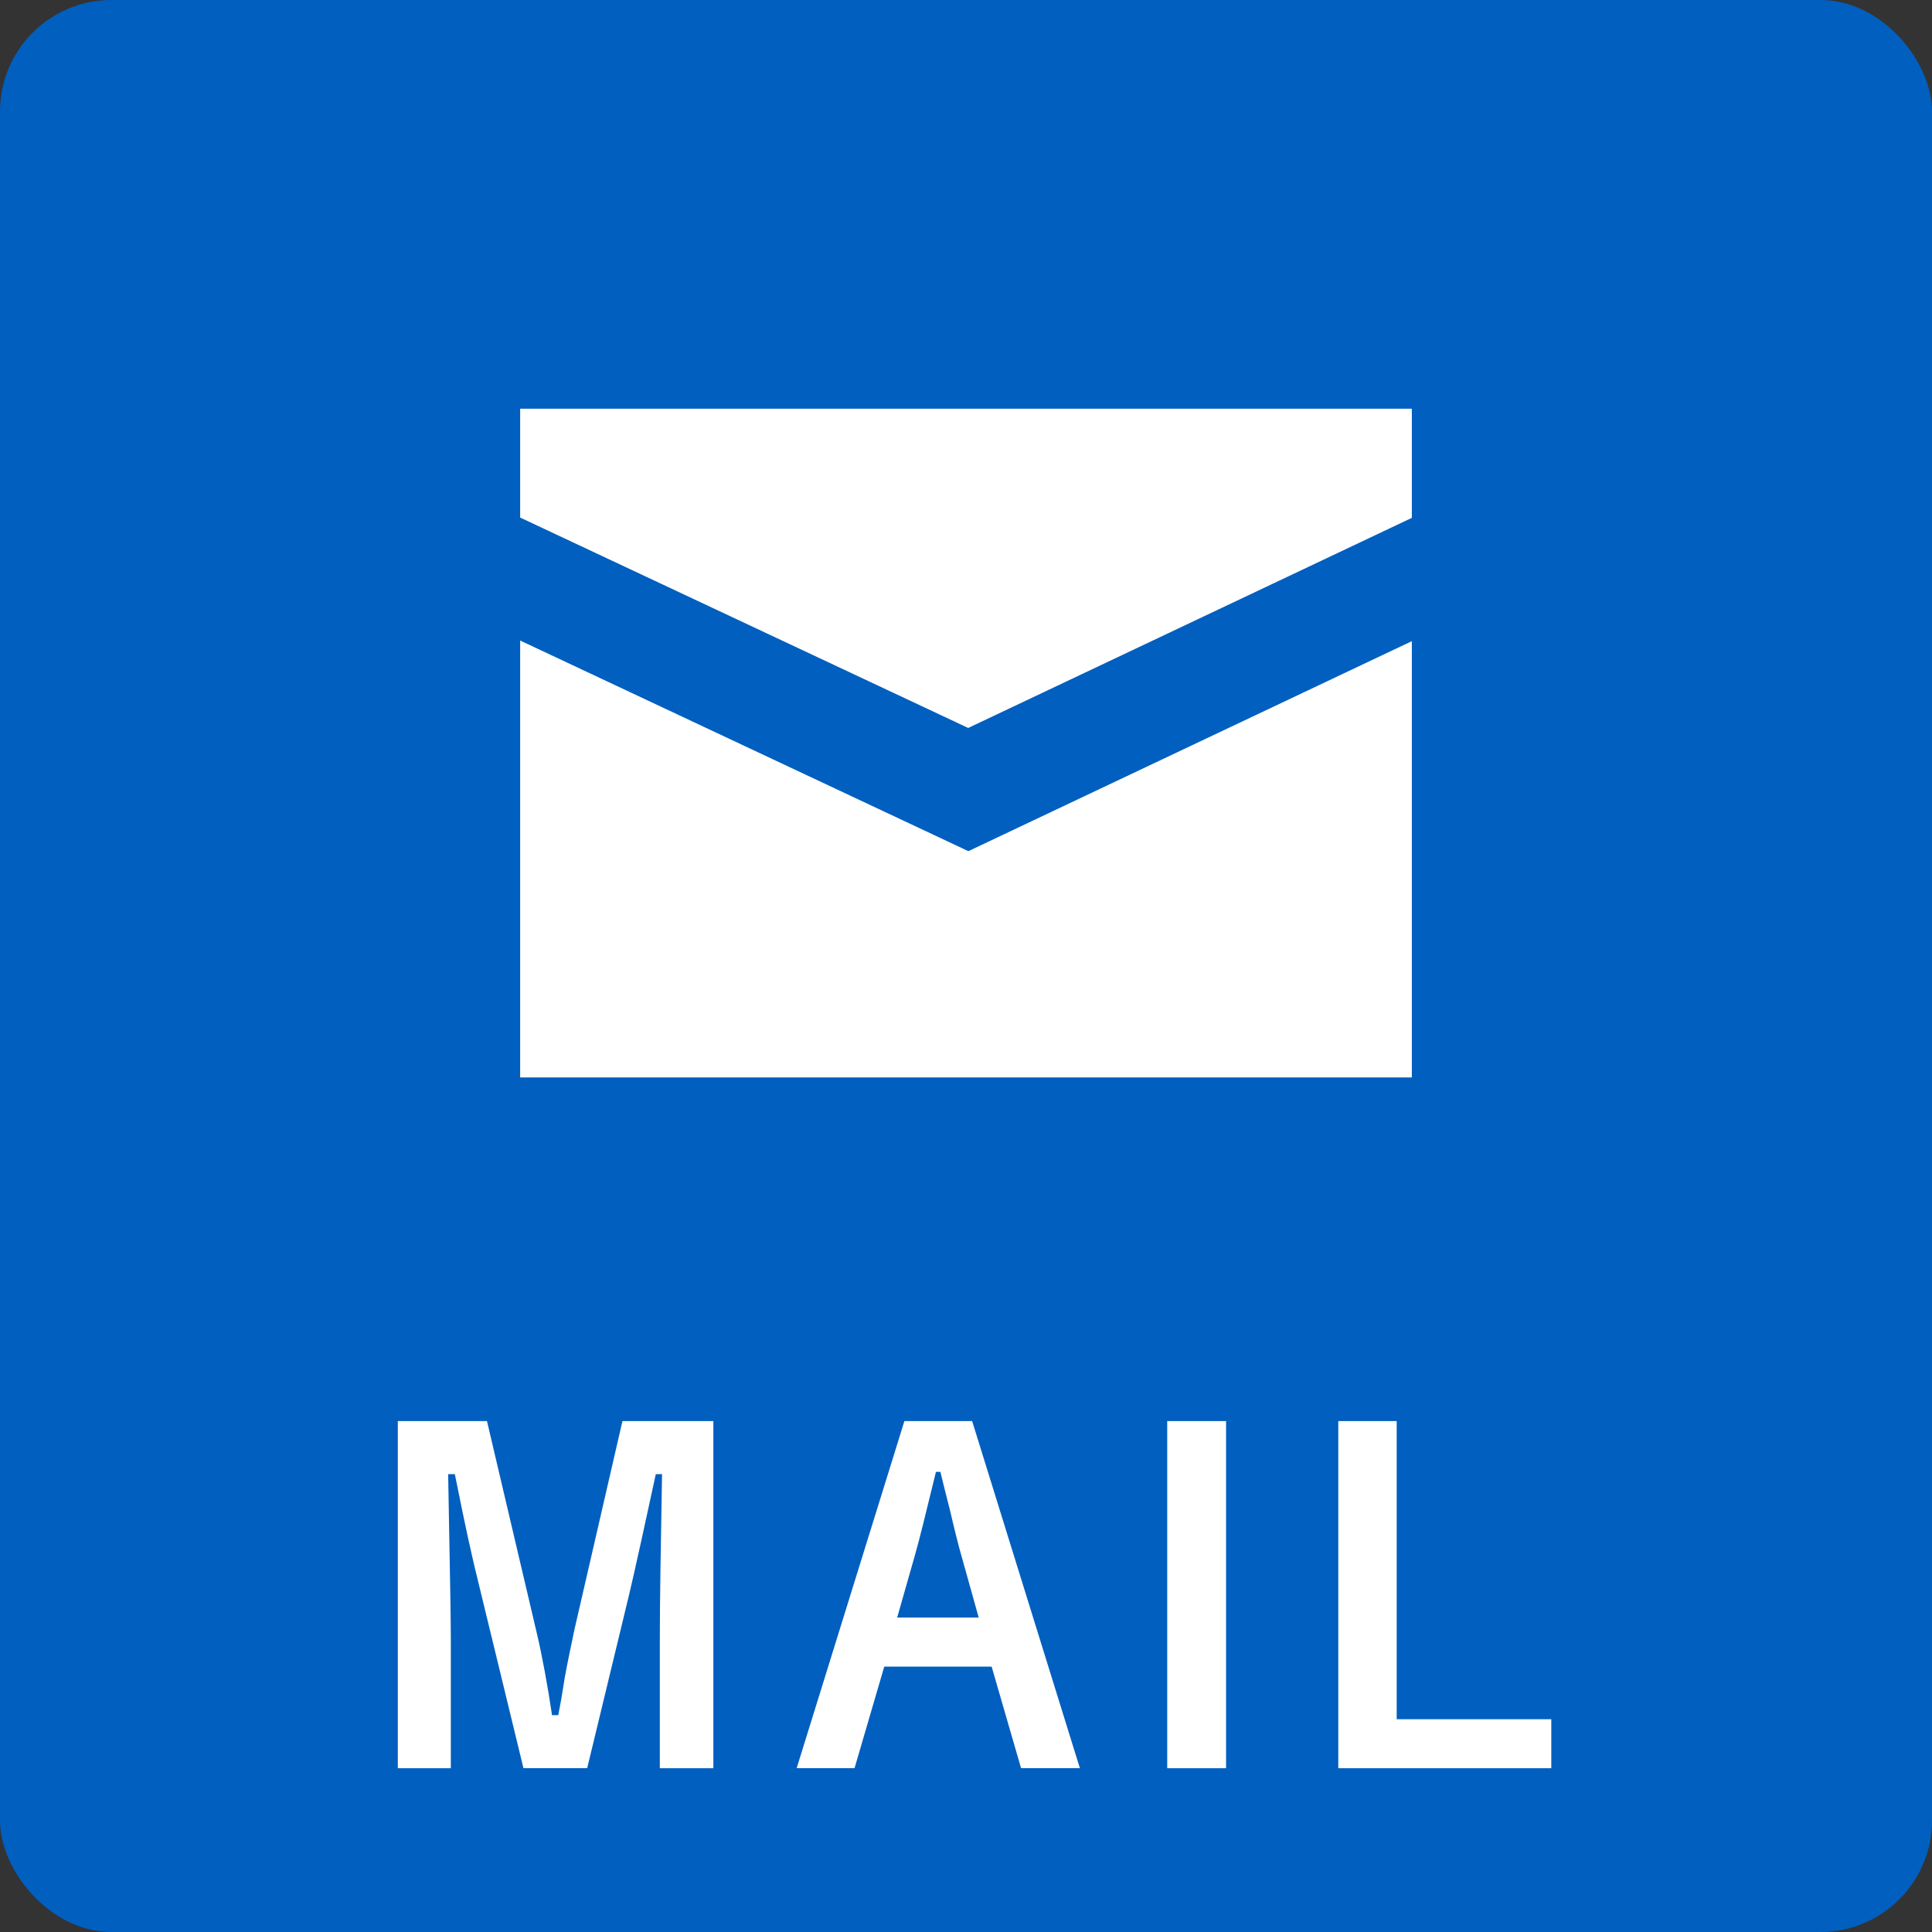
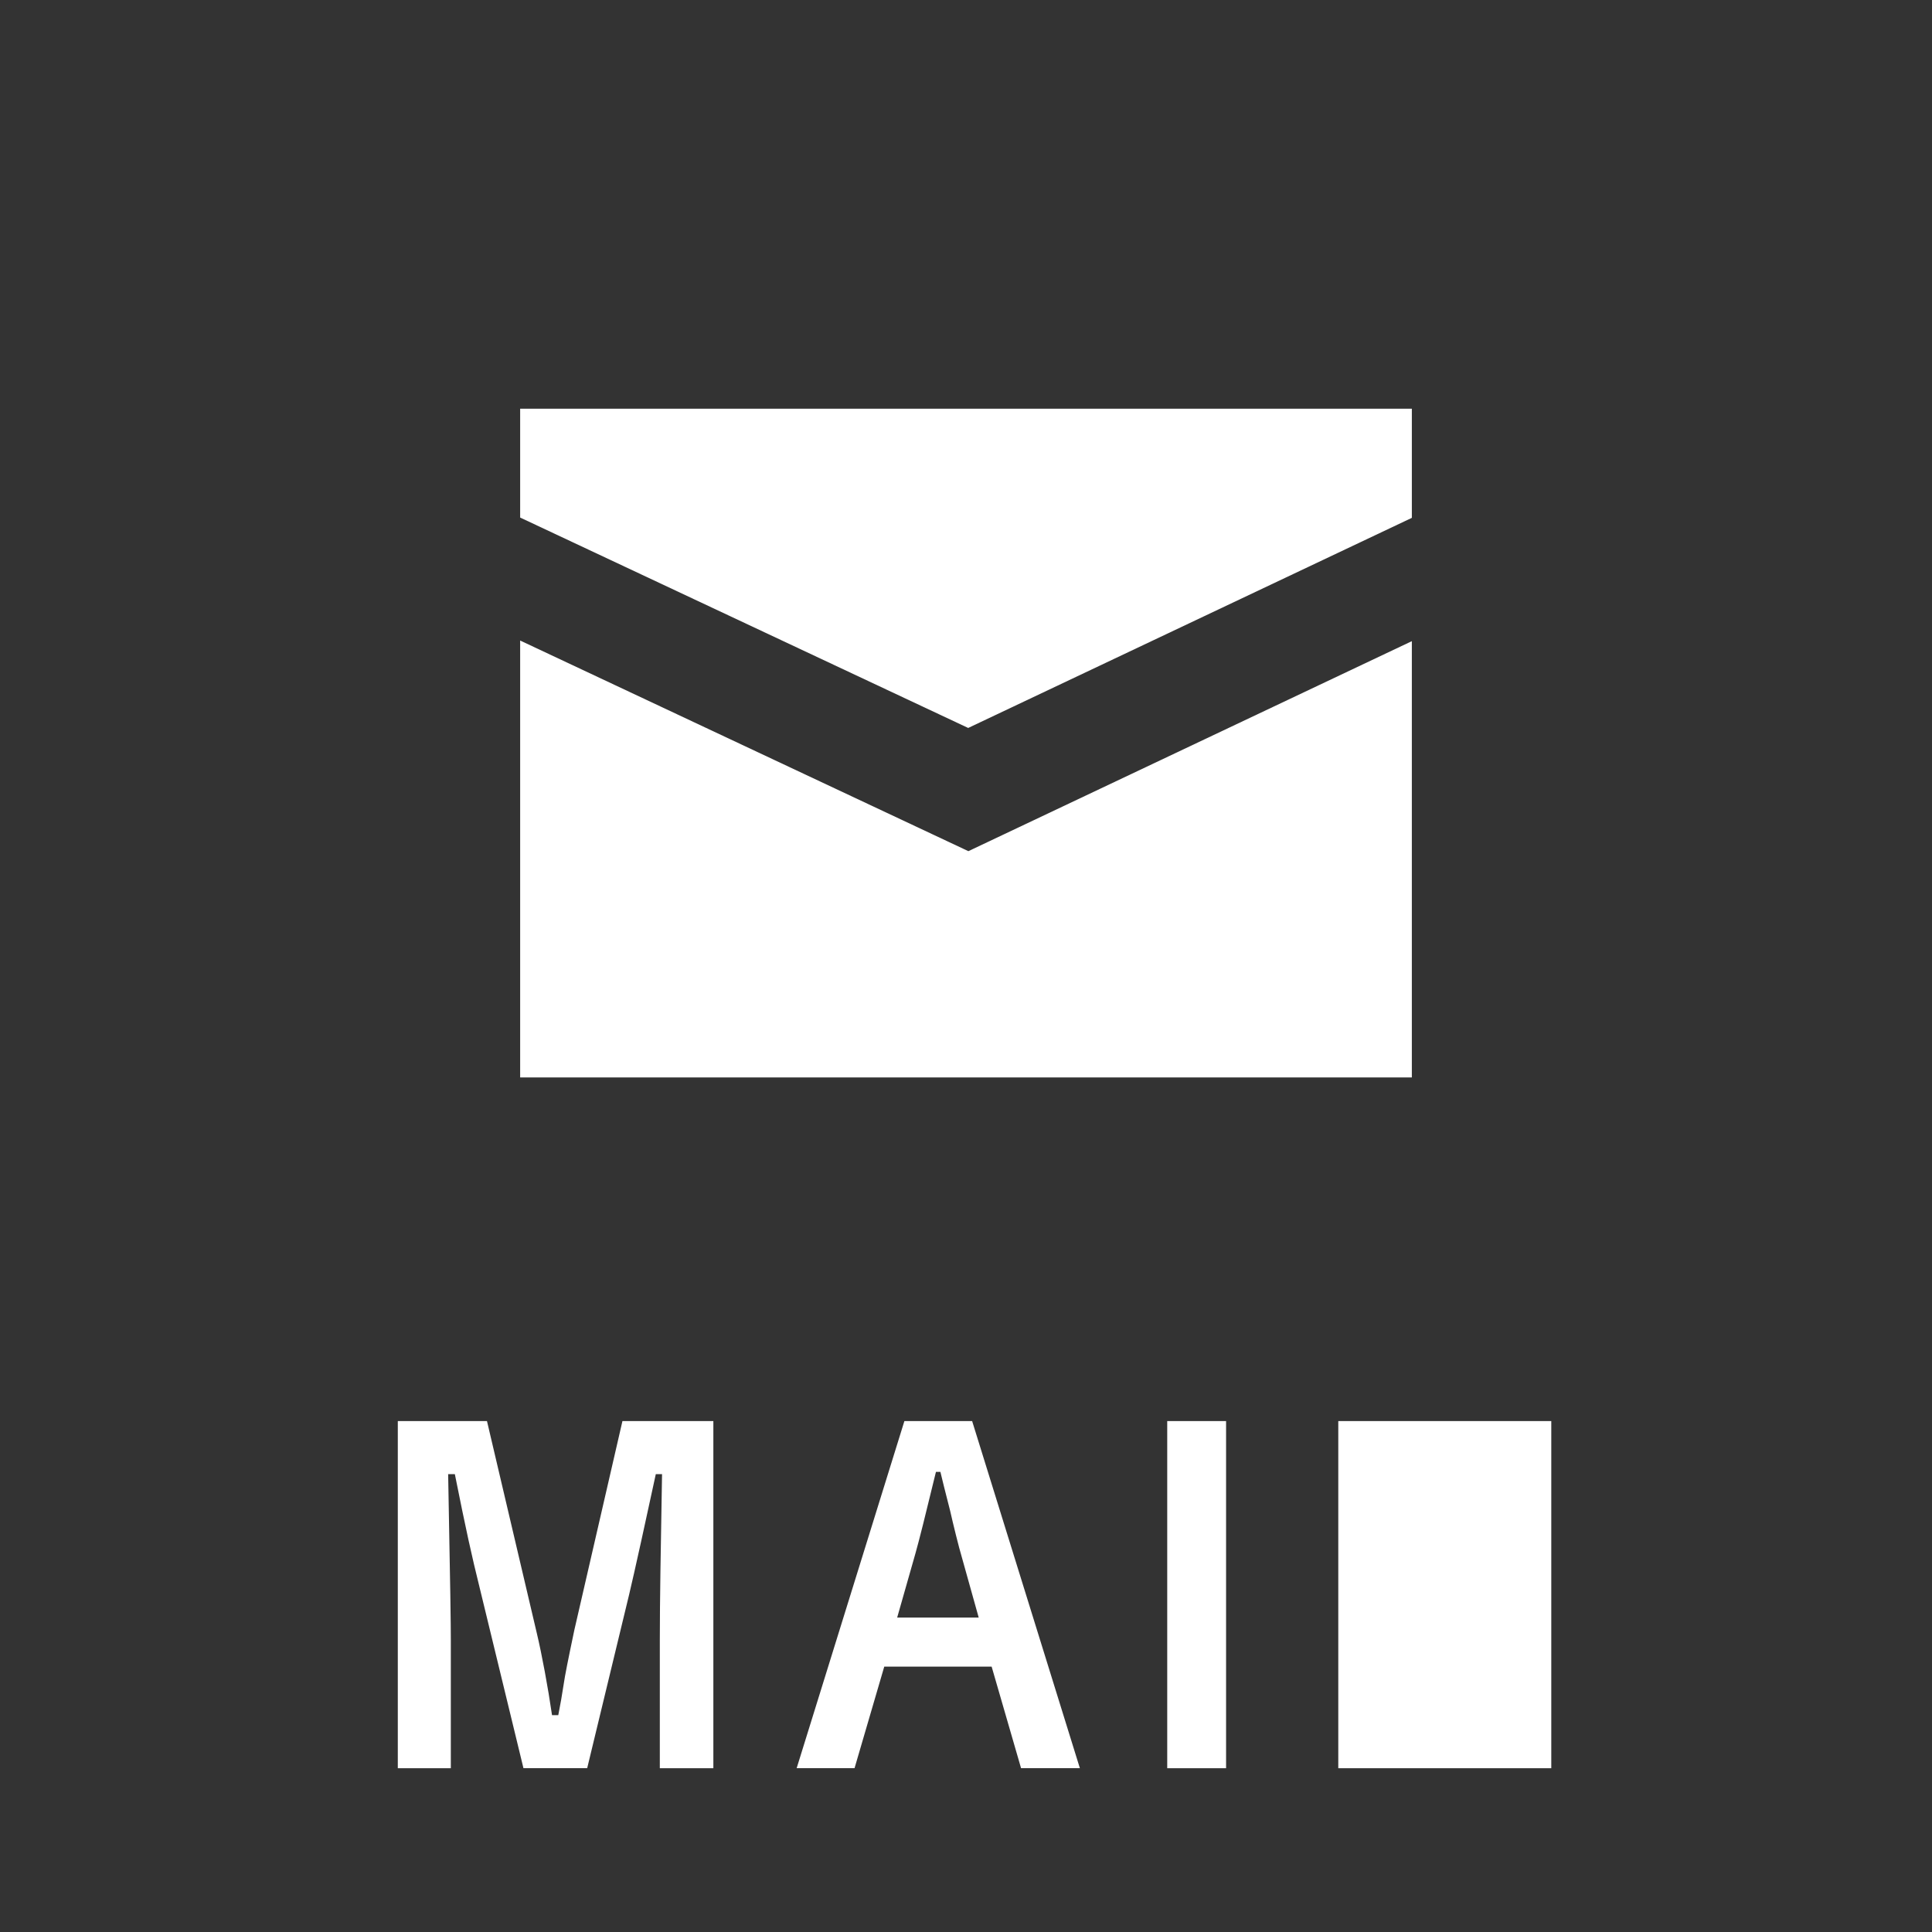
<svg xmlns="http://www.w3.org/2000/svg" id="mail_sp.svg" width="52" height="52" viewBox="0 0 52 52">
  <rect x="0" y="0" width="52" height="52" fill="#333333" stroke="none" />
  <defs>
    <style>
      .cls-1 {
        fill: #015fbf;
      }

      .cls-2 {
        fill: #fff;
        fill-rule: evenodd;
      }
    </style>
  </defs>
-   <rect id="長方形_17" data-name="長方形 17" class="cls-1" width="52" height="52" rx="3" ry="3" />
  <path id="シェイプ_3" data-name="シェイプ 3" class="cls-2" d="M659,59V47.24l12.064,5.669L683,47.257V59H659Zm0-15.07V41h24v2.938l-11.941,5.655Z" transform="translate(-645 -30)" />
-   <path id="MAIL" class="cls-2" d="M664.2,68.249h-2.447l-1.295,5.625c-0.048.228-.192,0.912-0.252,1.247-0.108.672-.108,0.672-0.18,1.043h-0.168c-0.108-.744-0.275-1.643-0.407-2.195l-1.344-5.721h-2.4v9.343h1.427V74.15c0-.444-0.012-1.319-0.072-4.474h0.18c0.3,1.5.456,2.207,0.671,3.07l1.176,4.845h1.715l1.127-4.665c0.12-.492.528-2.351,0.72-3.25h0.168c-0.036,2.051-.06,3.406-0.06,4.474v3.442H664.2V68.249Zm4.6,6.608h2.89l0.792,2.734h1.583l-2.9-9.343h-1.823l-2.9,9.343H668Zm0.347-1.319,0.492-1.727c0.108-.384.264-1.007,0.552-2.195h0.12c0.084,0.348.084,0.348,0.264,1.055,0.072,0.324.239,1,.311,1.235l0.456,1.631h-2.2ZM678,68.249h-1.584v9.343H678V68.249Zm4.6,0H681.02v9.343h5.733V76.273h-4.161V68.249Z" transform="translate(-645 -30)" />
+   <path id="MAIL" class="cls-2" d="M664.2,68.249h-2.447l-1.295,5.625c-0.048.228-.192,0.912-0.252,1.247-0.108.672-.108,0.672-0.18,1.043h-0.168c-0.108-.744-0.275-1.643-0.407-2.195l-1.344-5.721h-2.4v9.343h1.427V74.15c0-.444-0.012-1.319-0.072-4.474h0.18c0.3,1.5.456,2.207,0.671,3.07l1.176,4.845h1.715l1.127-4.665c0.12-.492.528-2.351,0.72-3.25h0.168c-0.036,2.051-.06,3.406-0.06,4.474v3.442H664.2V68.249Zm4.6,6.608h2.89l0.792,2.734h1.583l-2.9-9.343h-1.823l-2.9,9.343H668Zm0.347-1.319,0.492-1.727c0.108-.384.264-1.007,0.552-2.195h0.12c0.084,0.348.084,0.348,0.264,1.055,0.072,0.324.239,1,.311,1.235l0.456,1.631h-2.2ZM678,68.249h-1.584v9.343H678V68.249Zm4.6,0H681.02v9.343h5.733V76.273V68.249Z" transform="translate(-645 -30)" />
</svg>